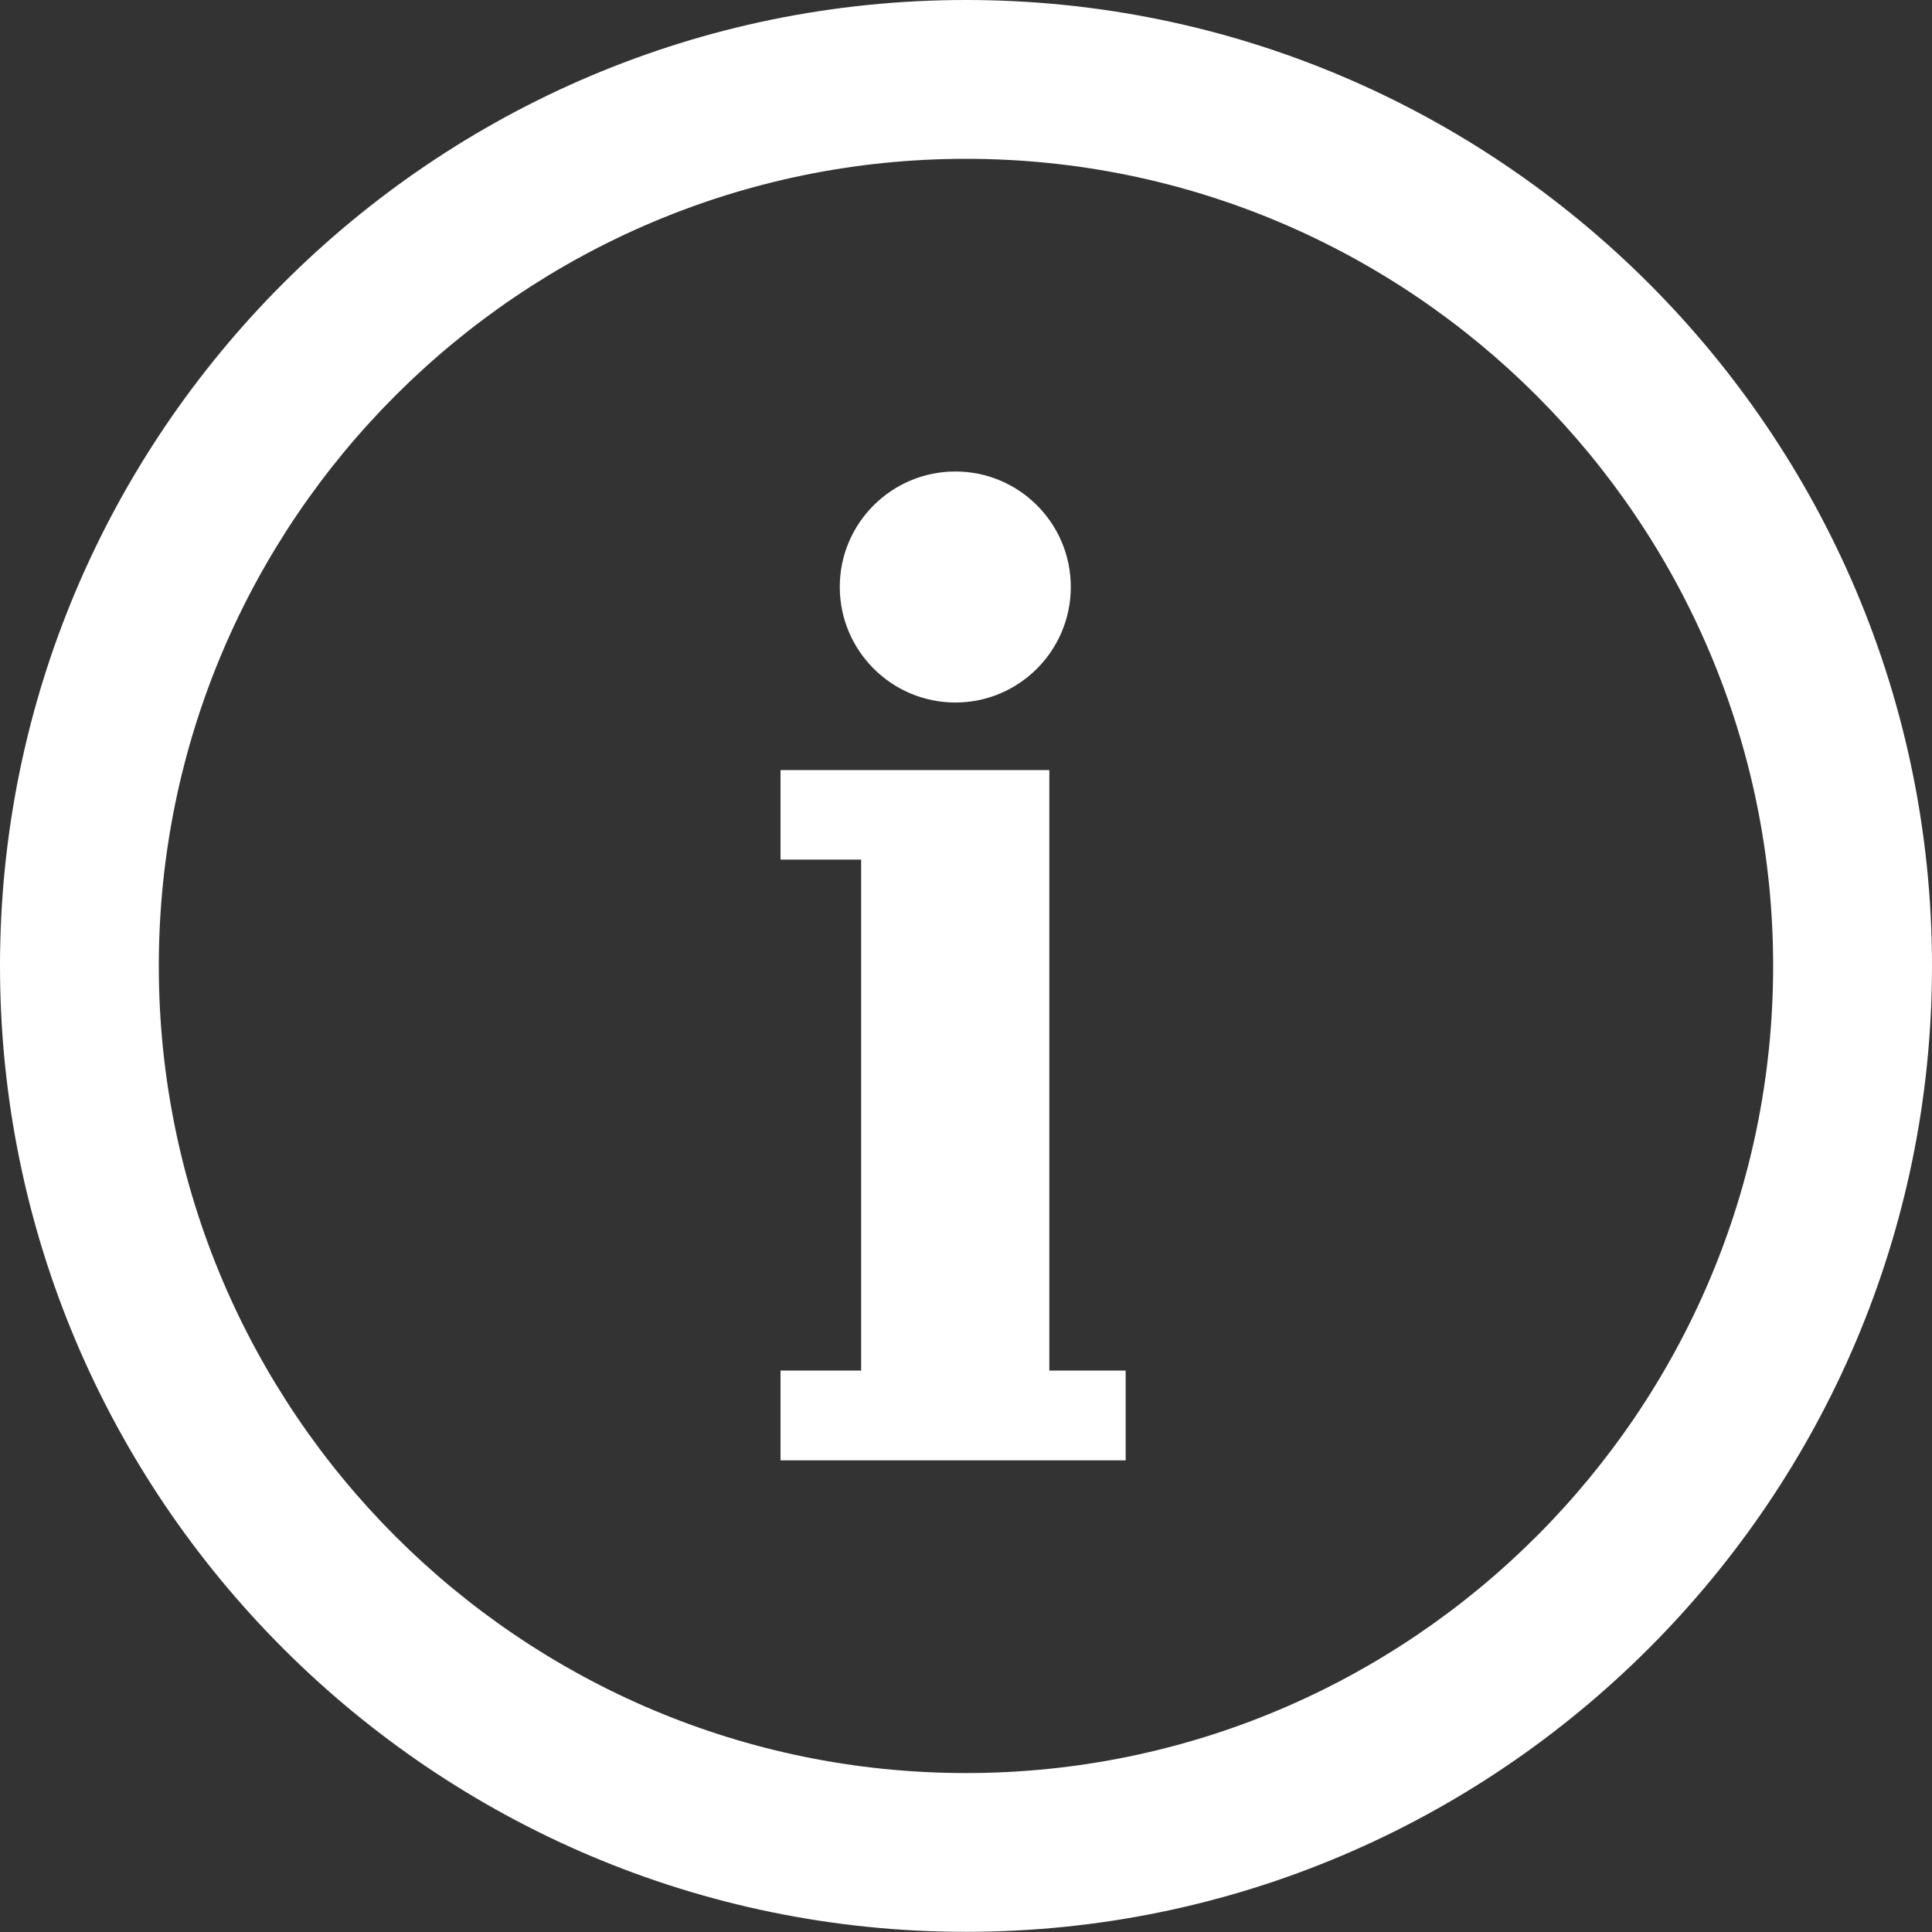
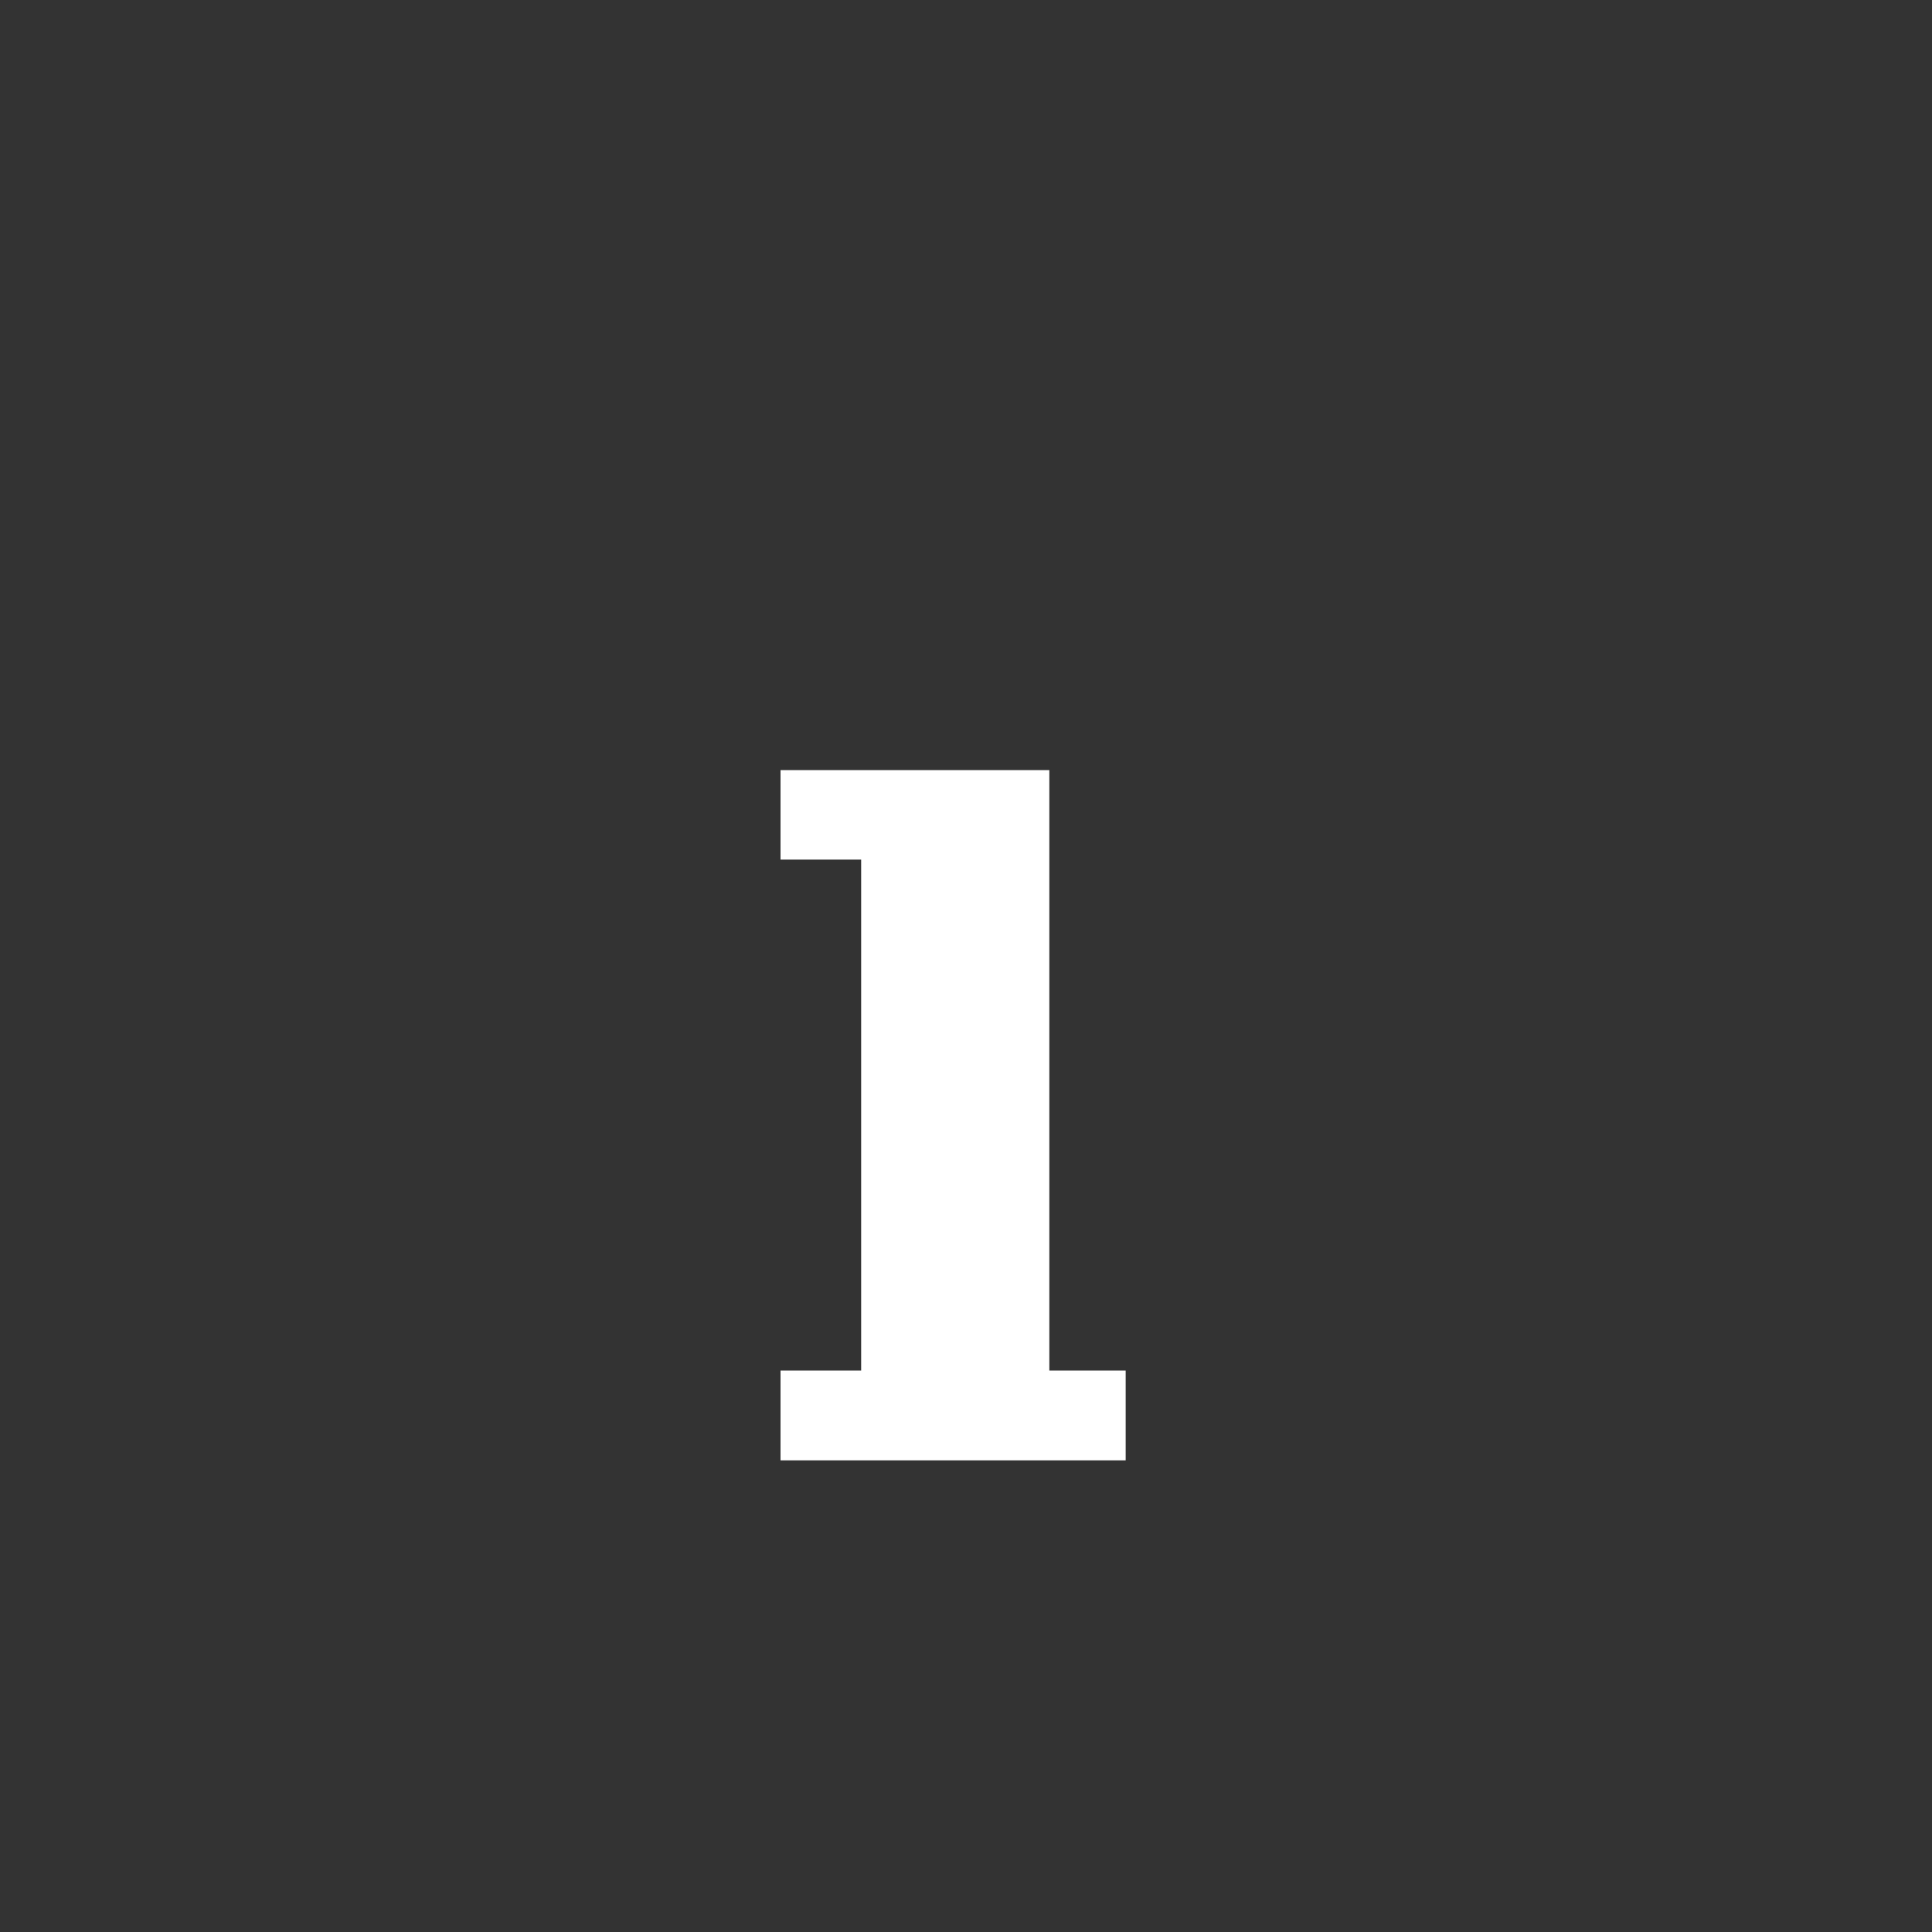
<svg xmlns="http://www.w3.org/2000/svg" version="1.1" id="Layer_1" x="0px" y="0px" width="45px" height="45px" viewBox="0 0 45 45" enable-background="new 0 0 45 45" xml:space="preserve">
  <rect x="0" y="0" width="45" height="45" fill="#333333" stroke="none" />
  <g>
    <g>
-       <path fill="#FFFFFF" d="M22.5,44.996C10.092,44.996,0,34.9,0,22.5C0,10.092,10.092,0,22.5,0C34.9,0,45,10.092,45,22.5    C45,34.9,34.9,44.996,22.5,44.996z M22.5,3.699c-10.368,0-18.801,8.433-18.801,18.801c0,10.365,8.433,18.798,18.801,18.798    c10.365,0,18.8-8.433,18.8-18.798C41.3,12.132,32.865,3.699,22.5,3.699z" />
-     </g>
+       </g>
    <g>
-       <path fill="#FFFFFF" d="M22.253,10.982c1.483,0,2.688,1.204,2.688,2.688c0,1.487-1.205,2.693-2.688,2.693    c-1.486,0-2.693-1.206-2.693-2.693C19.56,12.187,20.767,10.982,22.253,10.982z" />
      <polygon fill="#FFFFFF" points="24.441,31.923 24.441,20.022 24.441,17.937 20.058,17.937 18.18,17.937 18.18,20.022     20.058,20.022 20.058,31.923 18.18,31.923 18.18,34.014 20.058,34.014 24.441,34.014 26.219,34.014 26.219,31.923   " />
    </g>
  </g>
</svg>